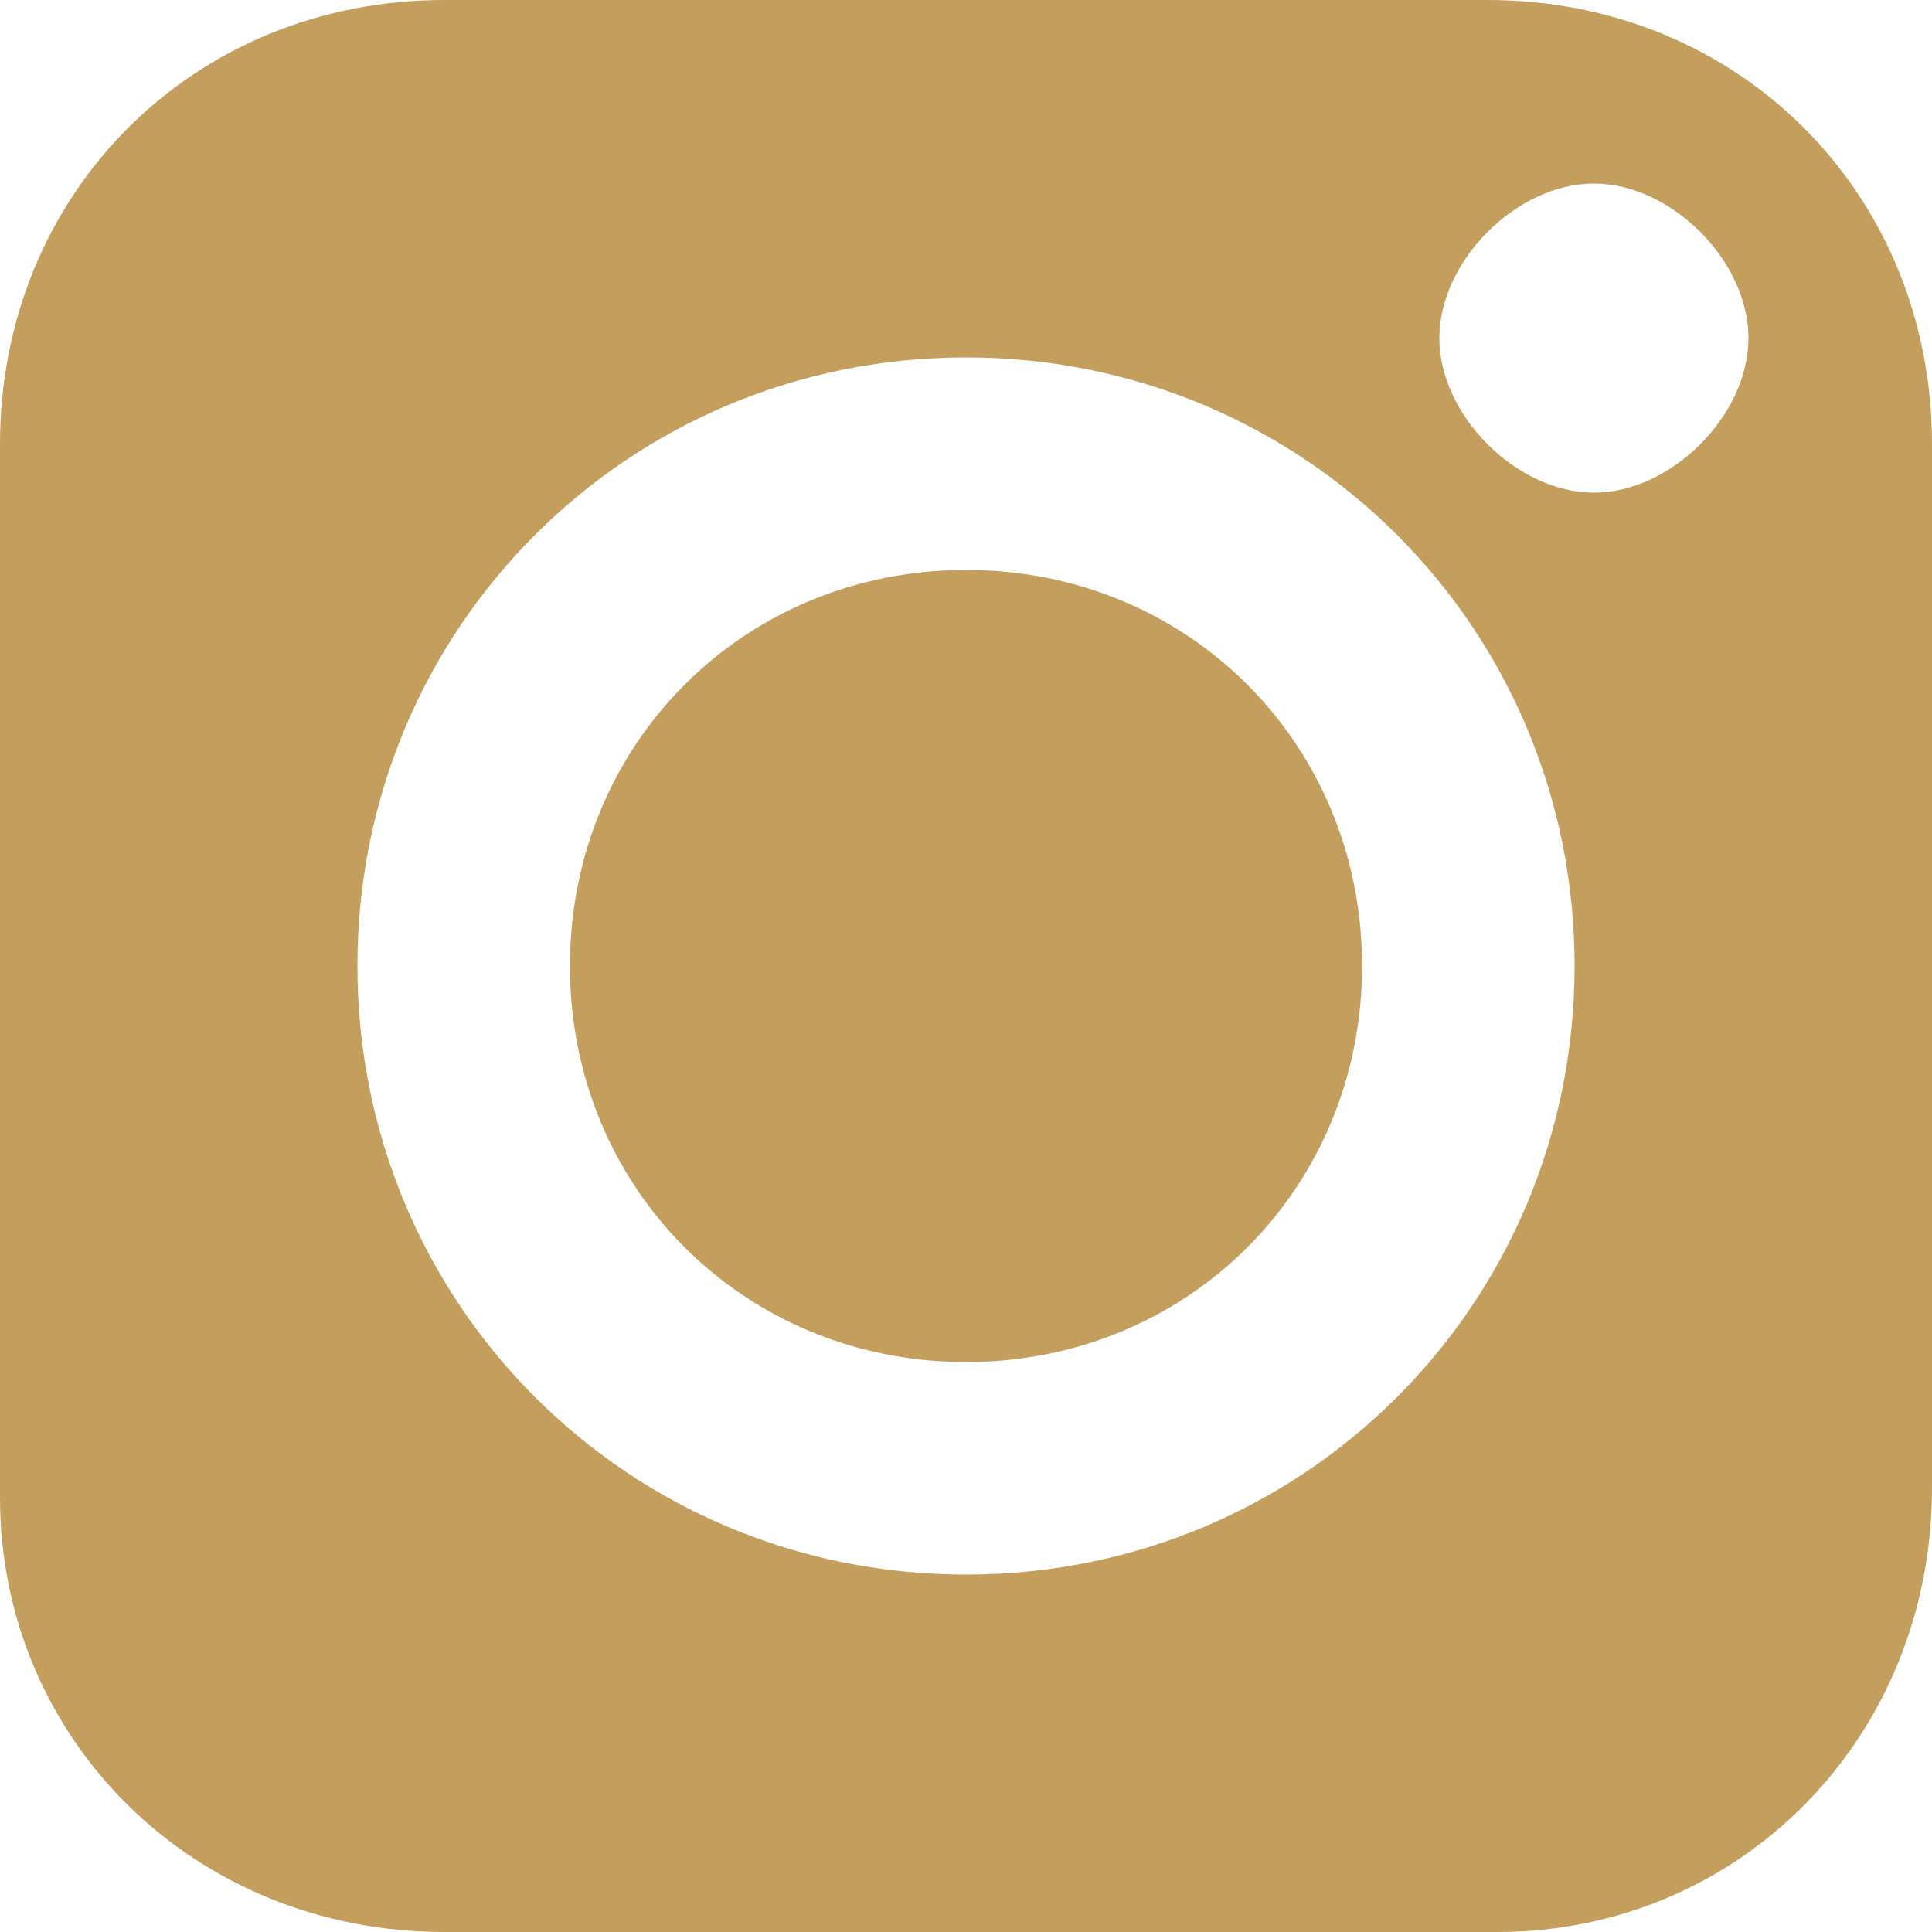
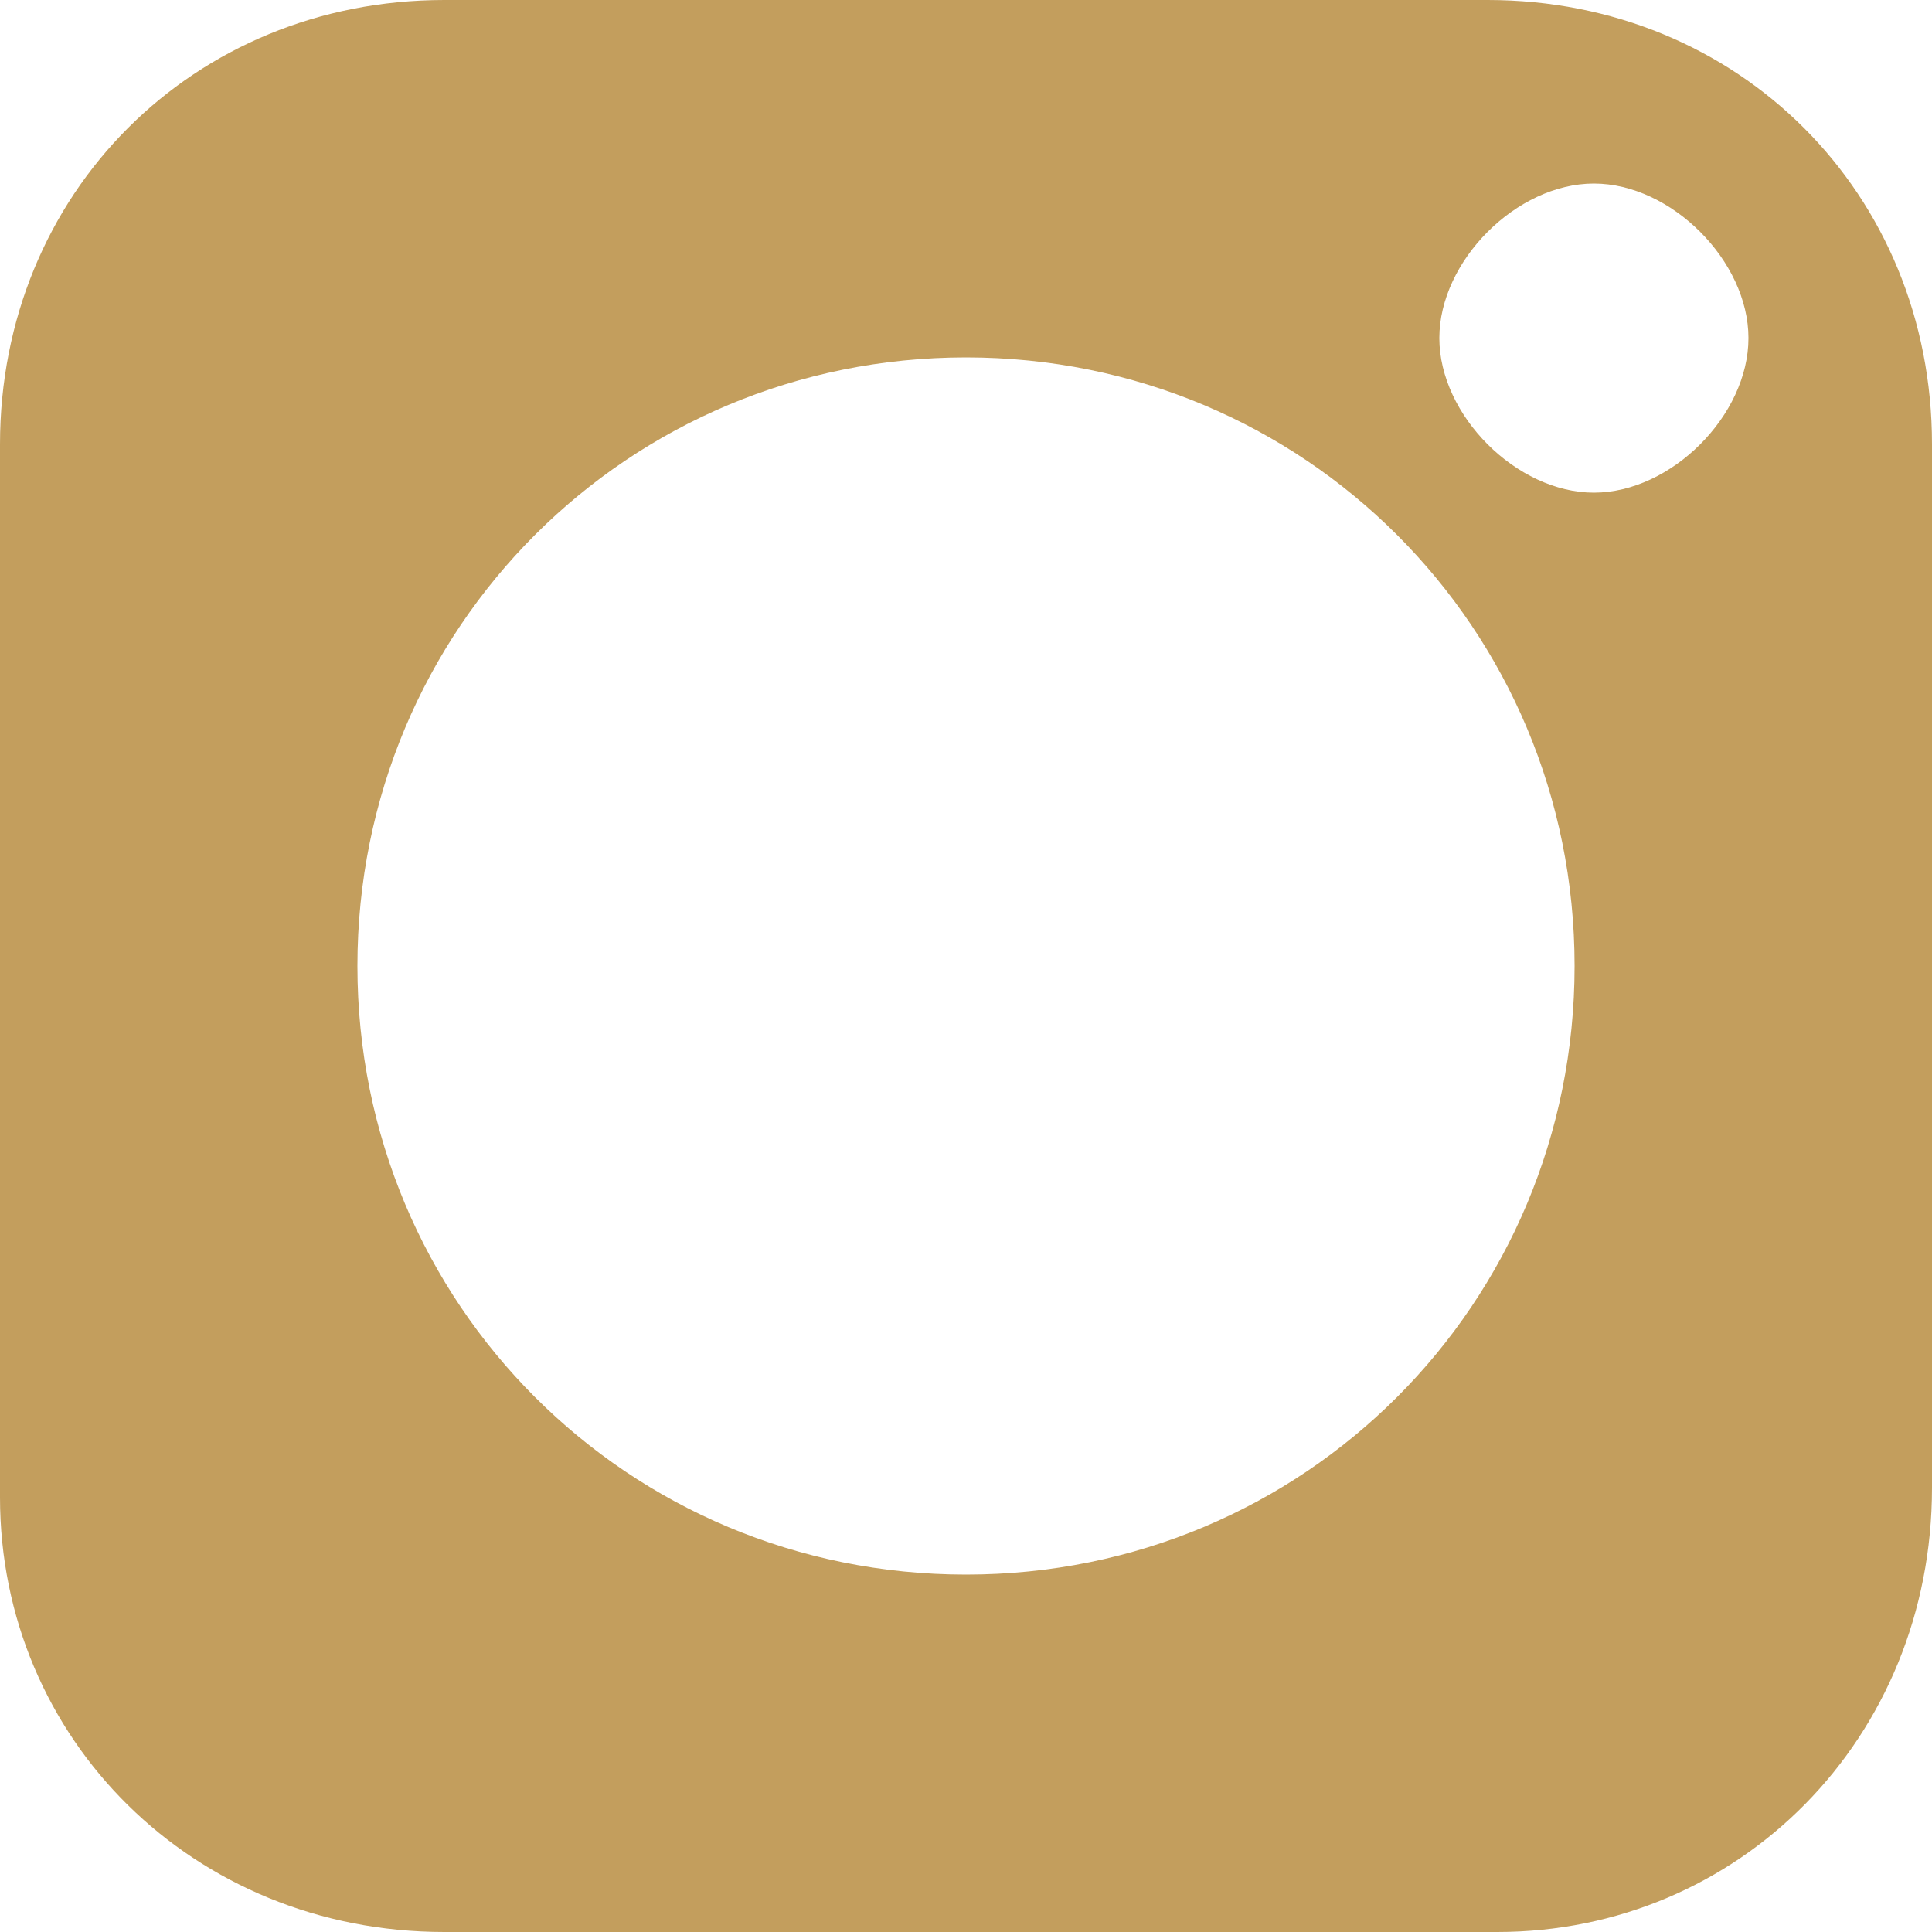
<svg xmlns="http://www.w3.org/2000/svg" id="Слой_1" x="0px" y="0px" viewBox="0 0 20 20" style="enable-background:new 0 0 20 20;" xml:space="preserve">
  <style type="text/css"> .st0{fill:#C39E5D;} </style>
  <g>
    <path class="st0" d="M20,15.4V4.6C20,2,18,0,15.4,0H4.6C2,0,0,2,0,4.6v10.9C0,18,2,20,4.6,20h10.9C18,20,20,18,20,15.4L20,15.4z M10,16.3c-3.5,0-6.3-2.8-6.3-6.3c0-3.5,2.8-6.3,6.3-6.3s6.3,2.8,6.3,6.3C16.3,13.5,13.5,16.3,10,16.3z M17.6,4.6 c-0.3,0.3-0.7,0.5-1.1,0.5c-0.4,0-0.8-0.2-1.1-0.5c-0.3-0.3-0.5-0.7-0.5-1.1c0-0.4,0.2-0.8,0.5-1.1c0.3-0.3,0.7-0.5,1.1-0.5 c0.4,0,0.8,0.2,1.1,0.5c0.3,0.3,0.5,0.7,0.5,1.1C18.1,3.9,17.9,4.3,17.6,4.6z" />
-     <path class="st0" d="M10,5.9c-2.3,0-4.1,1.8-4.1,4.1c0,2.3,1.8,4.1,4.1,4.1c2.3,0,4.1-1.8,4.1-4.1C14.1,7.7,12.3,5.9,10,5.9z" />
  </g>
</svg>